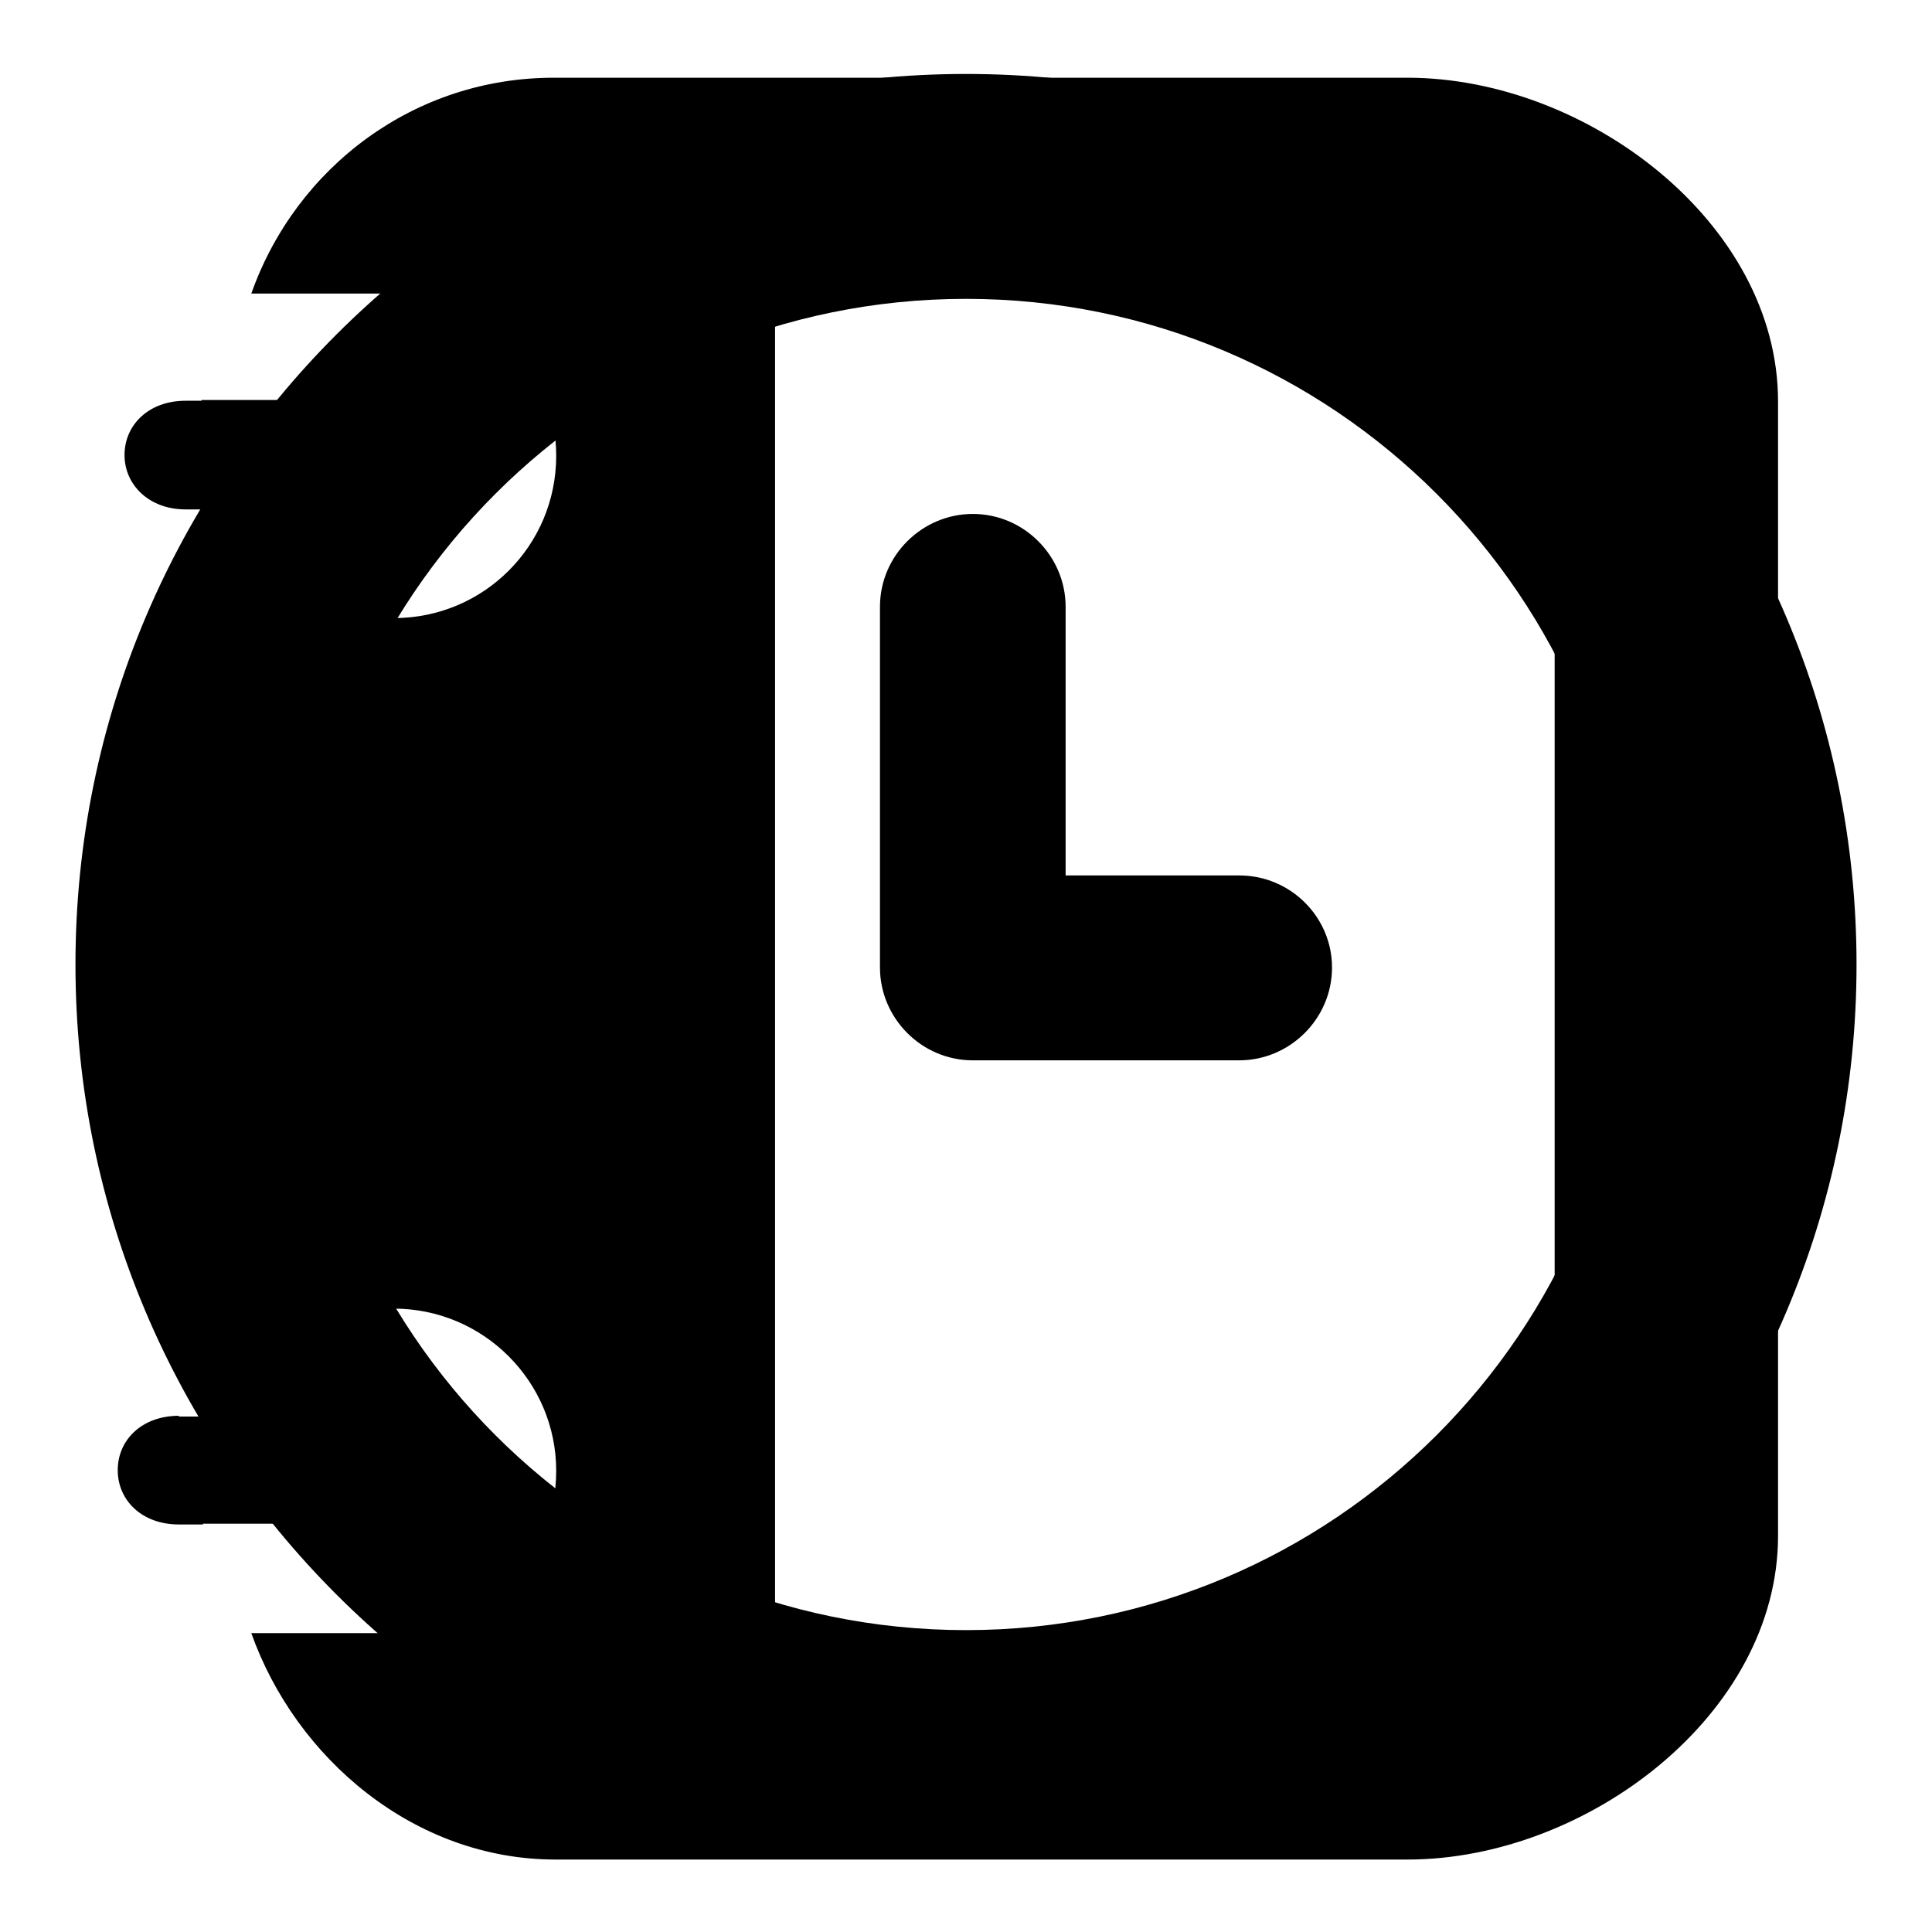
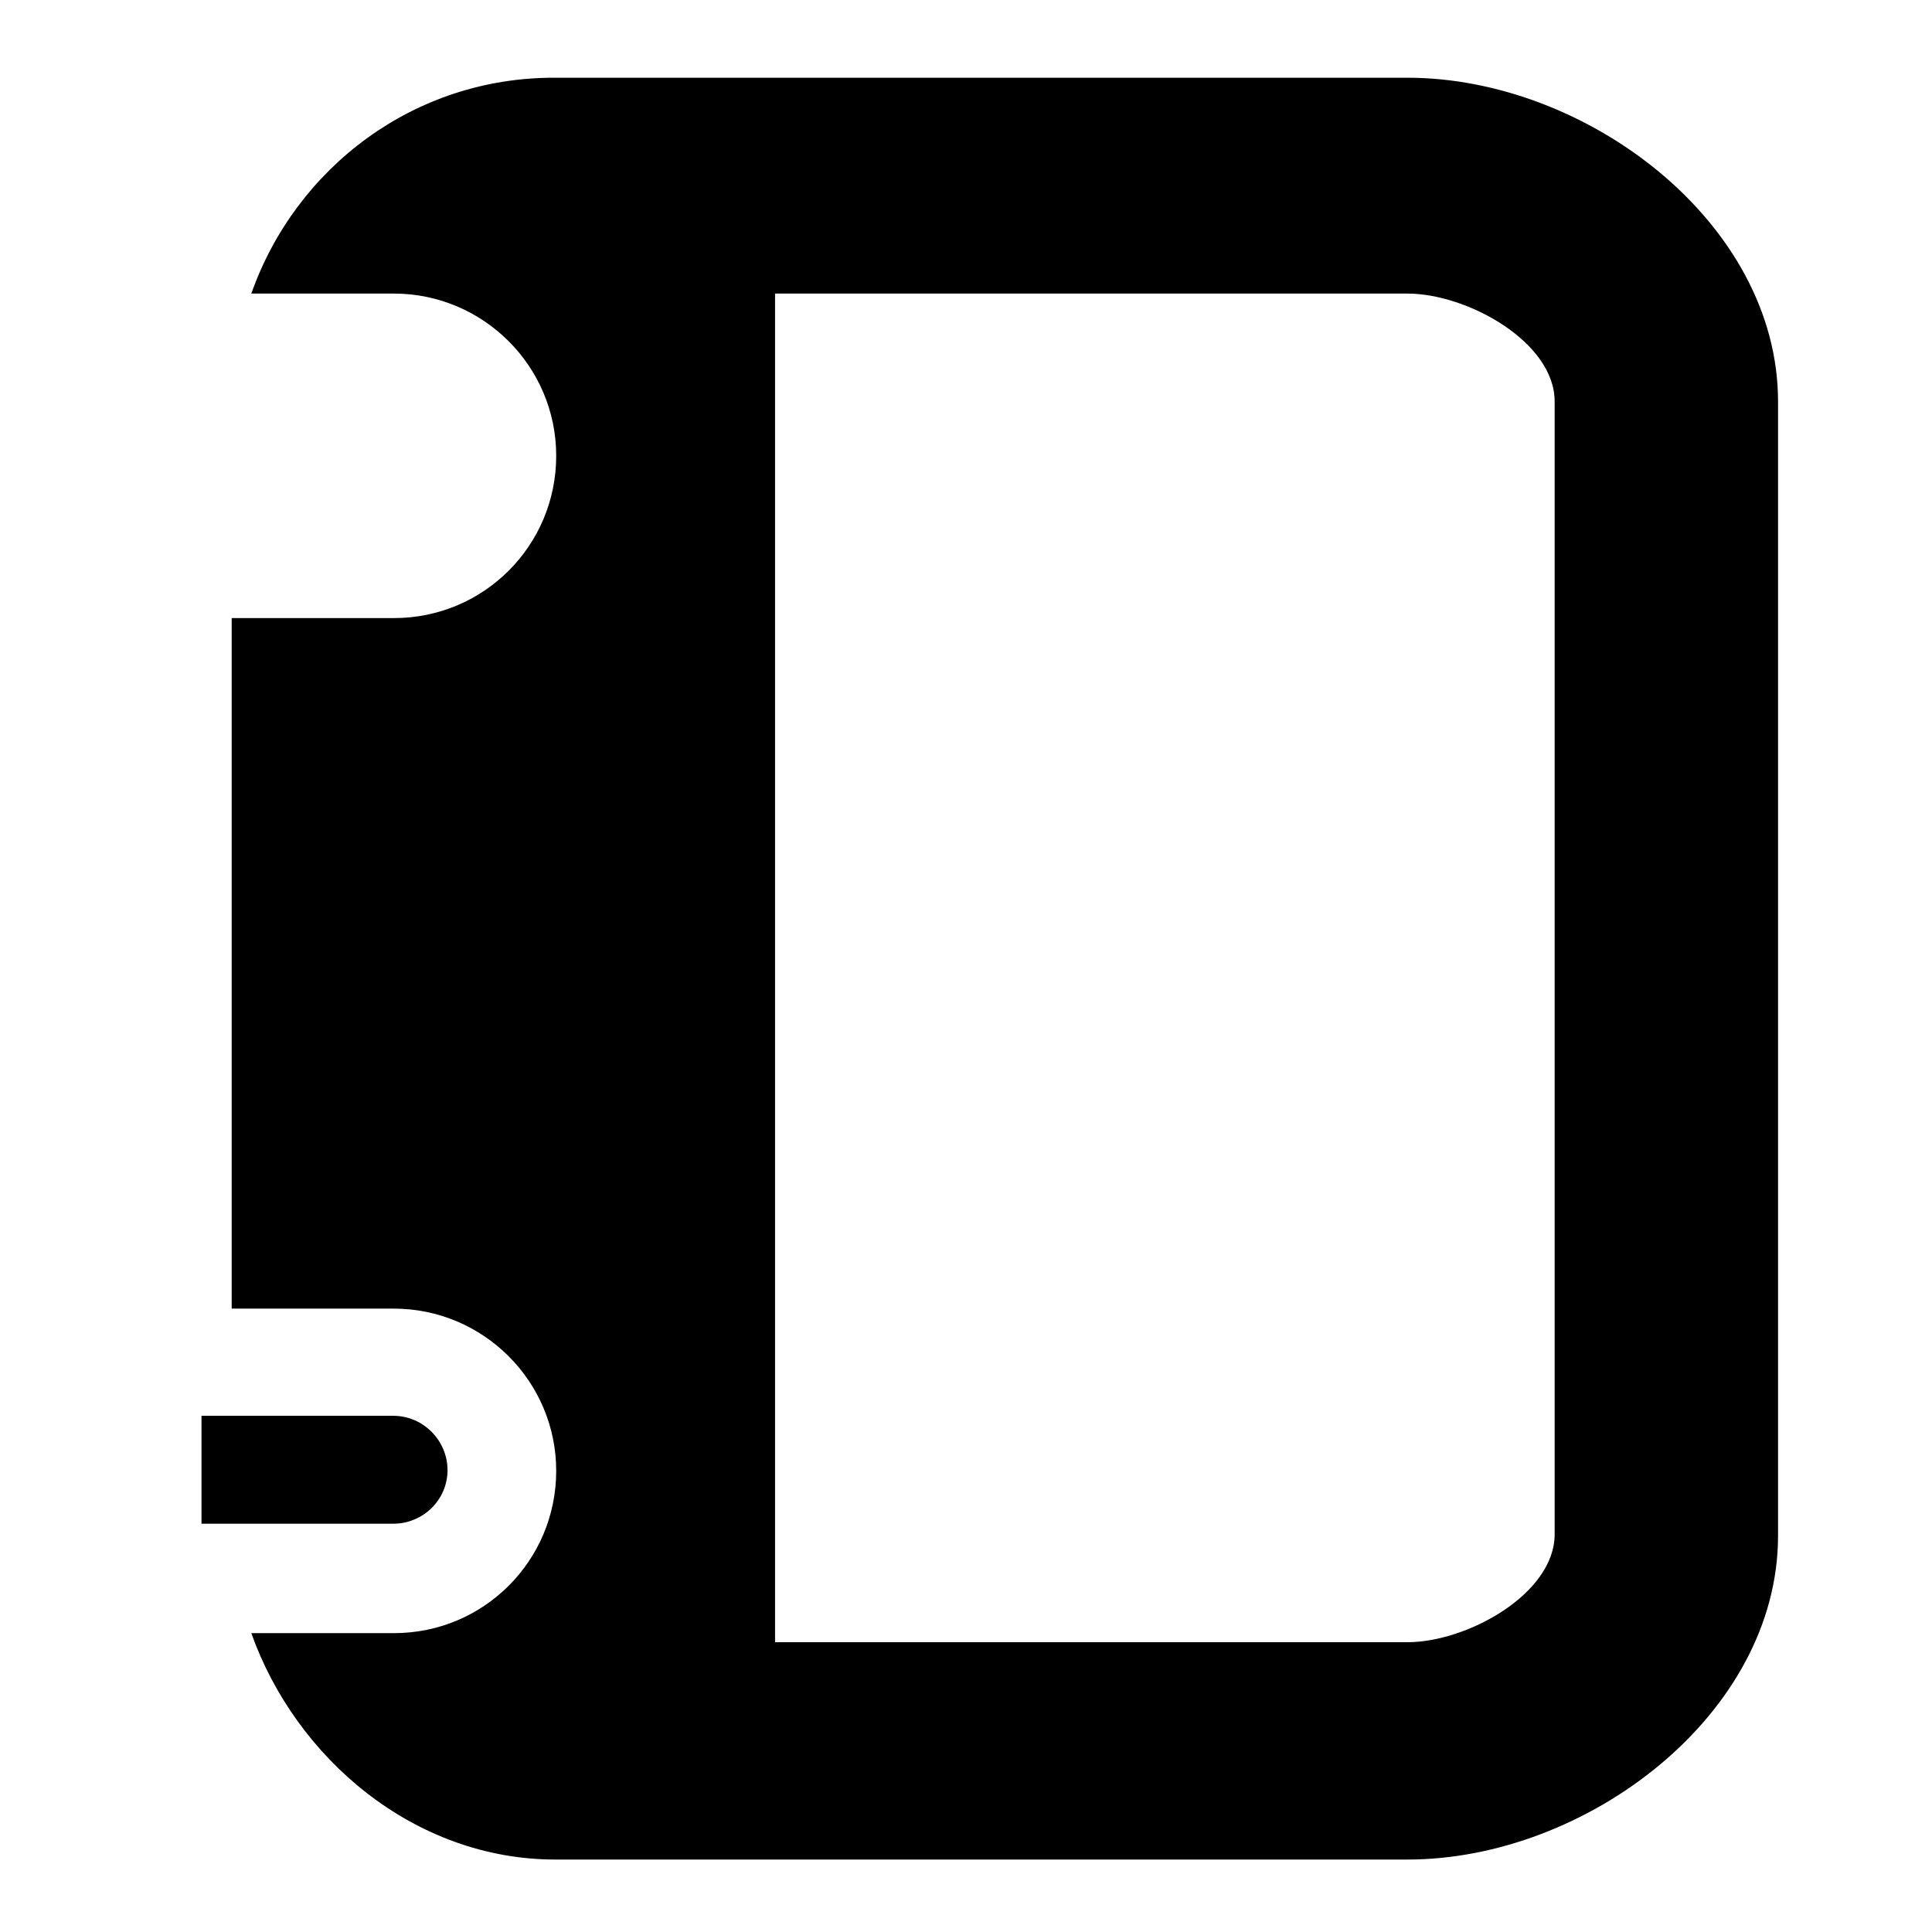
<svg xmlns="http://www.w3.org/2000/svg" version="1.1" x="0px" y="0px" viewBox="0 0 256 256" enable-background="new 0 0 256 256" xml:space="preserve">
  <g>
    <g>
-       <path fill="#000000" d="M128,9.8c-65.2,0-118,52.8-118,118c0,65.2,52.8,118,118,118c65.2,0,118-52.8,118-118C246,62.6,193.2,9.8,128,9.8z M128,216c-48.7,0-88.2-39.5-88.2-88.2c0-48.7,39.5-88.2,88.2-88.2c48.7,0,88.2,39.5,88.2,88.2C216.2,176.5,176.7,216,128,216z" />
-       <path fill="#000000" d="M164.2,116h-23V80.4c0-6.7-5.5-12.3-12.3-12.3l0,0c-6.7,0-12.3,5.5-12.3,12.3v47.8l0,0l0,0c0,6.7,5.5,12.3,12.3,12.3l0,0l0,0h35.3c6.7,0,12.3-5.5,12.3-12.3l0,0C176.5,121.5,171,116,164.2,116z" />
-       <path fill="#000000" d="M23.7,187.6c-4.9,0-8.1,3.2-8.1,7.2s3.2,7.2,8.1,7.2h3.2v-14.3H23.7L23.7,187.6z" />
      <path fill="#000000" d="M33.3,38.9h18.9c11.8,0,21.5,9.6,21.5,21.5c0,11.9-9.6,21.5-21.5,21.5H30.7v91.5h21.5c11.8,0,21.5,9.6,21.5,21.5s-9.6,21.5-21.5,21.5H33.3c5.9,16.6,21.6,30,40.3,30h112.9c23.7,0,49.1-19.2,49.1-42.9V53.2c0-23.7-25.4-42.9-49.1-42.9H73.6C54.9,10.2,39.2,22.2,33.3,38.9z M186.5,38.9c7.9,0,19.5,6.4,19.5,14.3v150.1c0,7.9-11.6,14.3-19.5,14.3h-83.8V38.9H186.5z" />
      <path fill="#000000" d="M59.3,194.8c0-3.9-3.2-7.2-7.2-7.2H26.7v14.3h25.4C56.1,201.9,59.3,198.7,59.3,194.8z" />
-       <path fill="#000000" d="M24.6,53.1c-4.9,0-8.1,3.2-8.1,7.2c0,3.9,3.2,7.2,8.1,7.2h2.3V53.1H24.6L24.6,53.1z" />
-       <path fill="#000000" d="M60.2,60.2c0-3.9-3.2-7.2-7.2-7.2H26.7v14.3h26.3C57,67.4,60.2,64.2,60.2,60.2z" />
    </g>
  </g>
</svg>